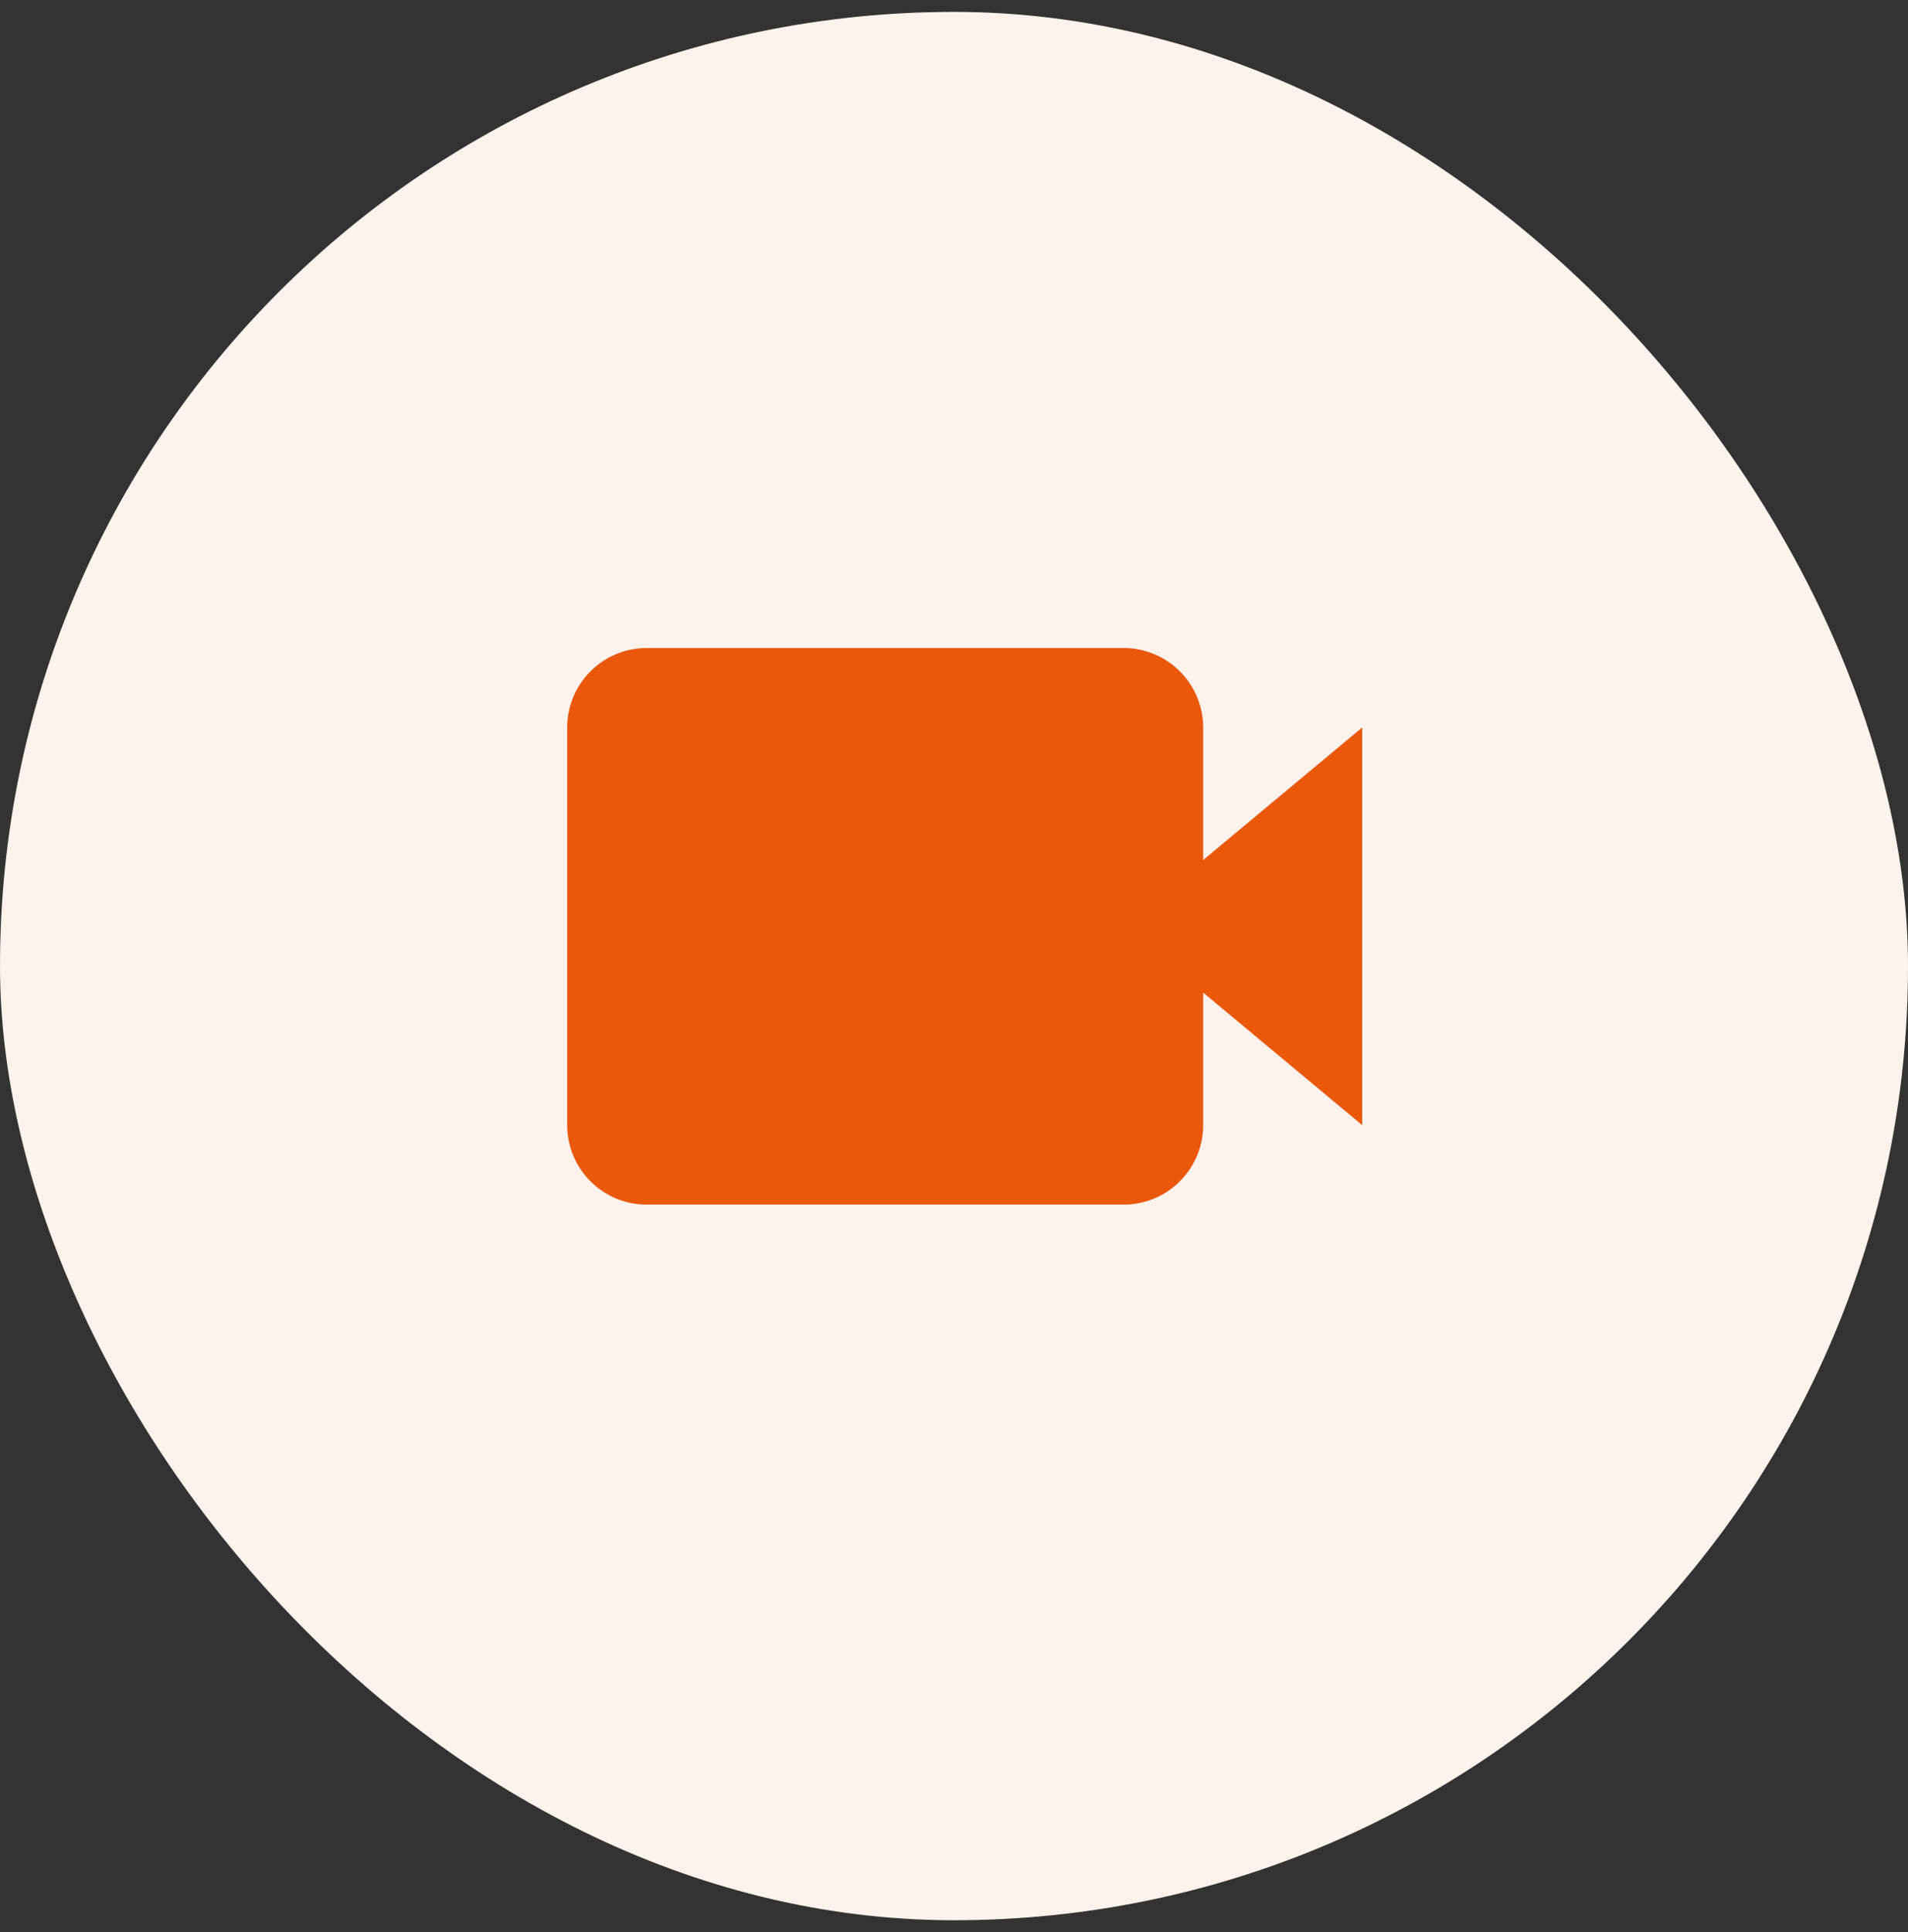
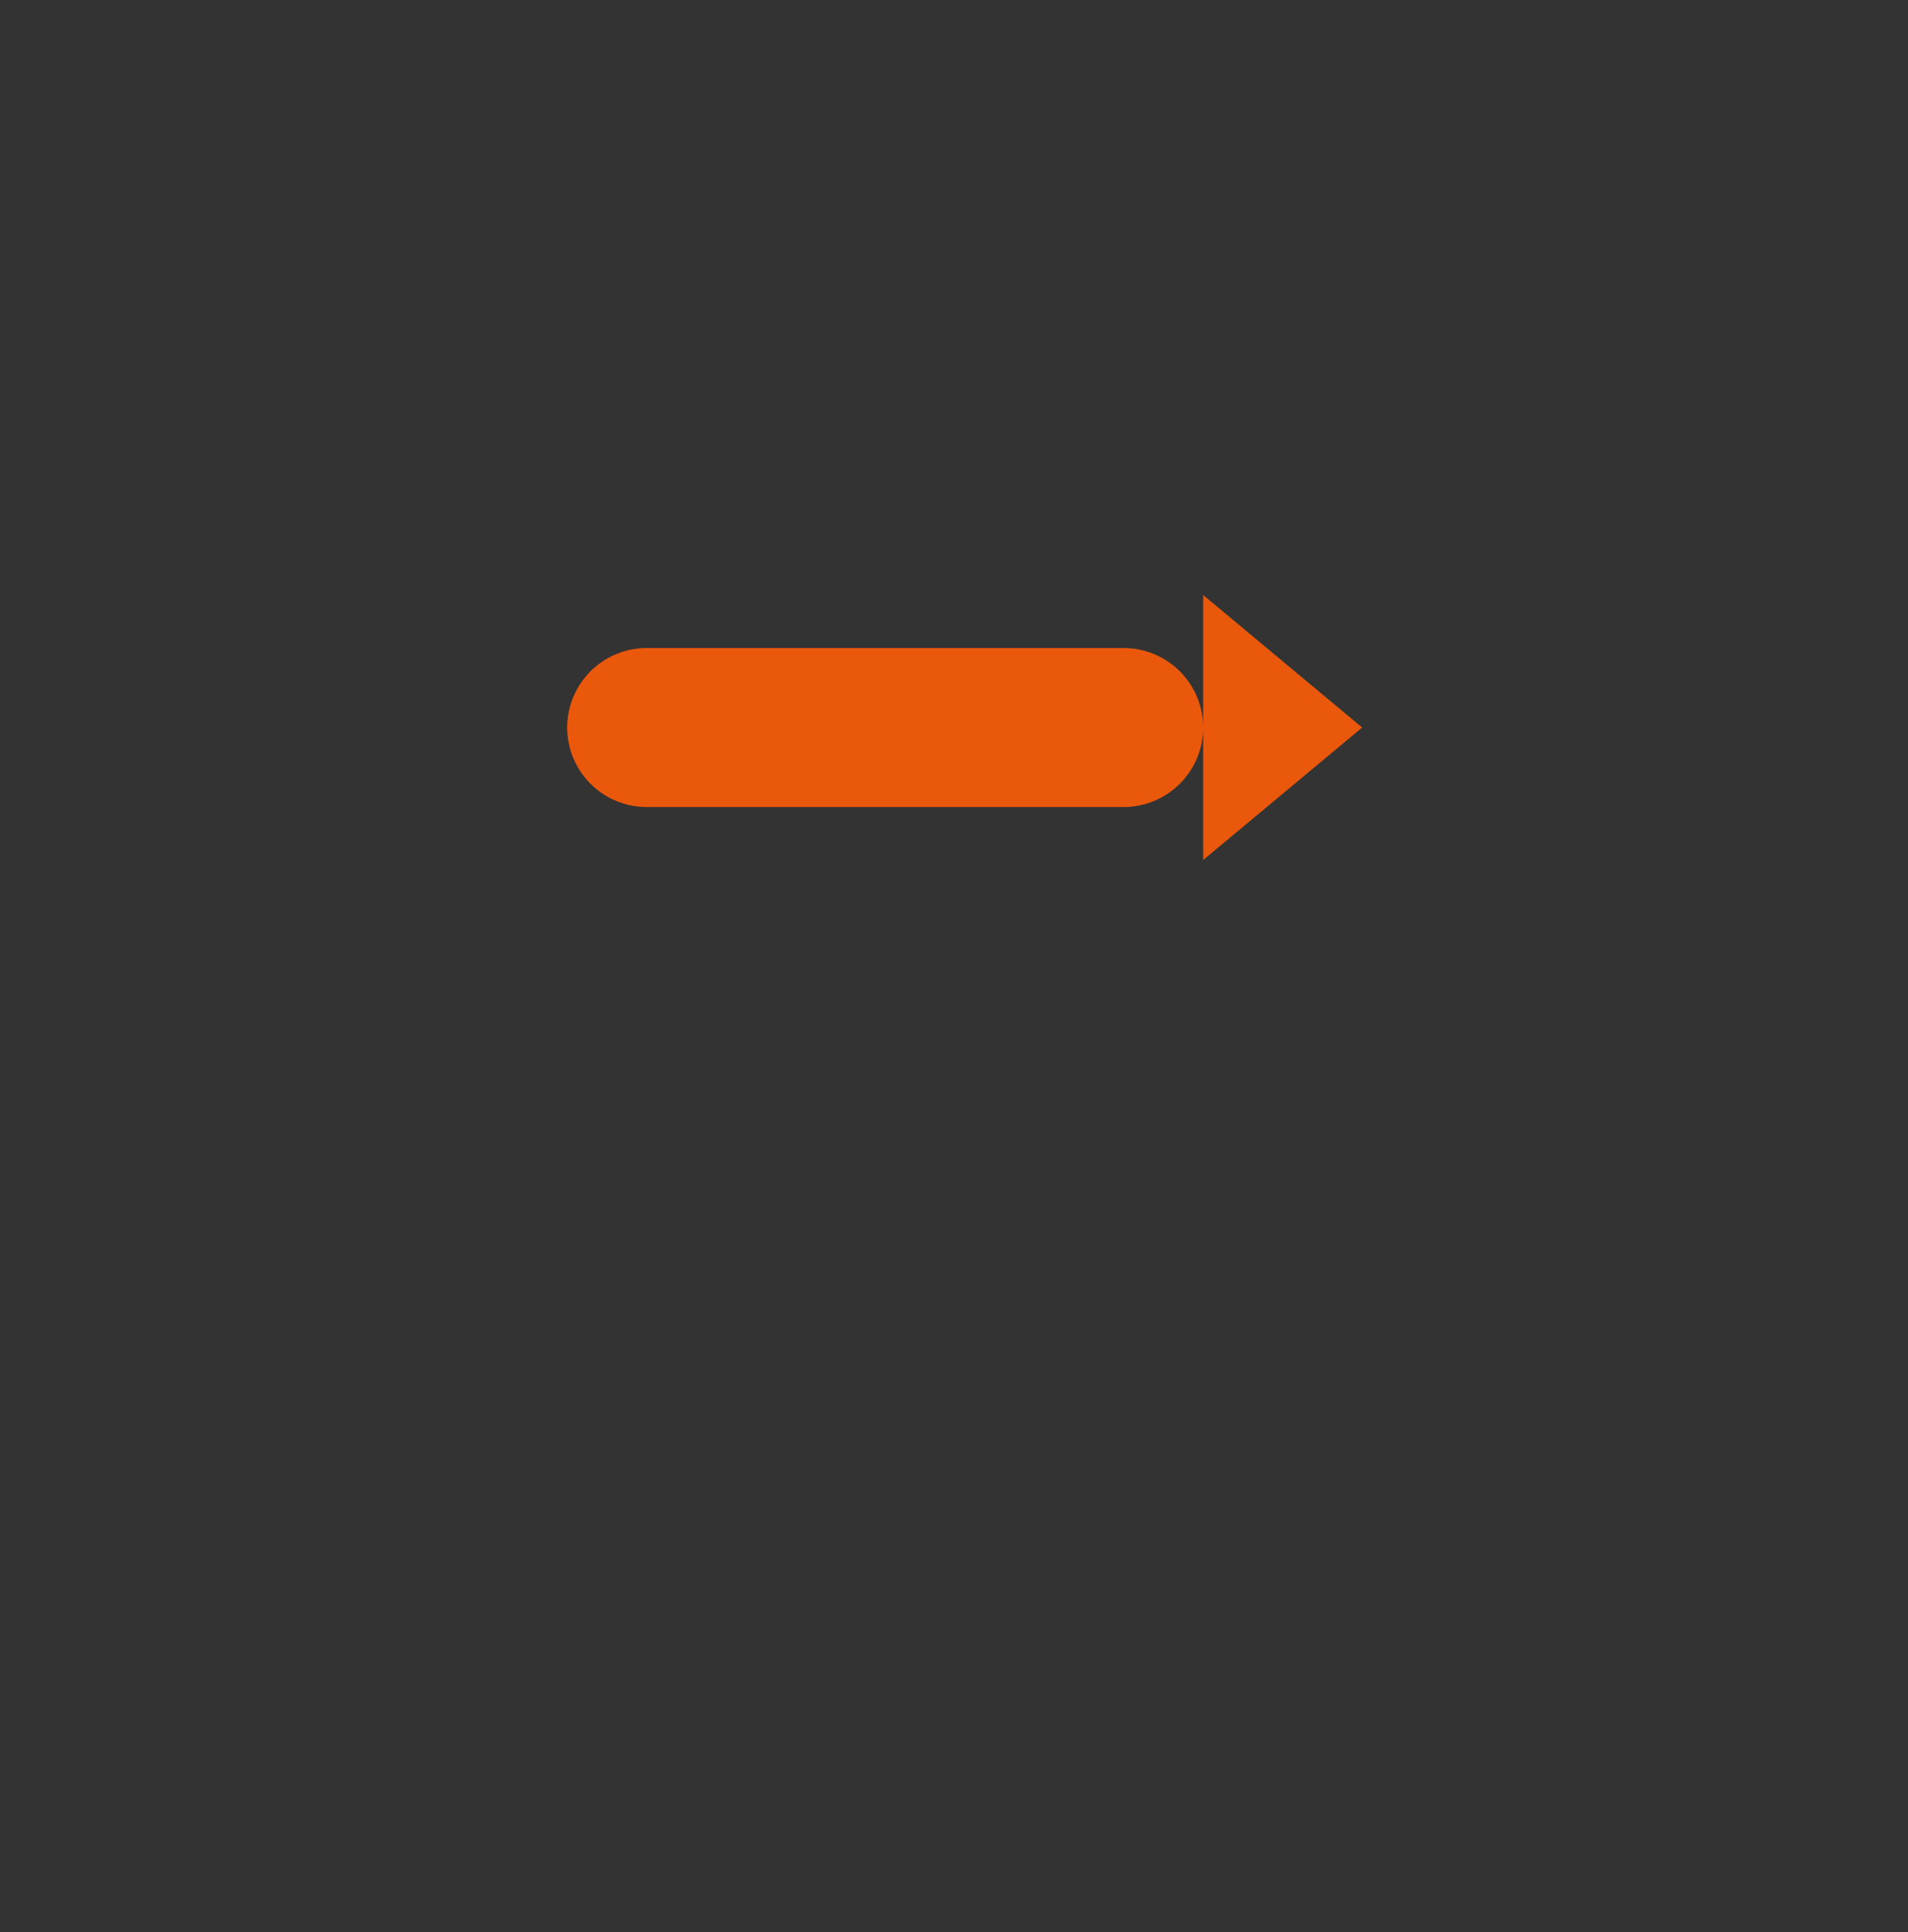
<svg xmlns="http://www.w3.org/2000/svg" width="80" height="81" fill="none">
  <rect width="100%" height="100%" fill="#333333" stroke="none" />
-   <rect width="80" height="80" y=".499" fill="#FEF2EC" rx="40" />
-   <path fill="#EA580C" d="M50.448 30.499a3.337 3.337 0 0 0-3.333-3.333h-20a3.337 3.337 0 0 0-3.334 3.333v16.667a3.337 3.337 0 0 0 3.334 3.333h20a3.337 3.337 0 0 0 3.333-3.334v-5.554l6.667 5.555V30.498l-6.667 5.555v-5.555Z" />
+   <path fill="#EA580C" d="M50.448 30.499a3.337 3.337 0 0 0-3.333-3.333h-20a3.337 3.337 0 0 0-3.334 3.333a3.337 3.337 0 0 0 3.334 3.333h20a3.337 3.337 0 0 0 3.333-3.334v-5.554l6.667 5.555V30.498l-6.667 5.555v-5.555Z" />
</svg>